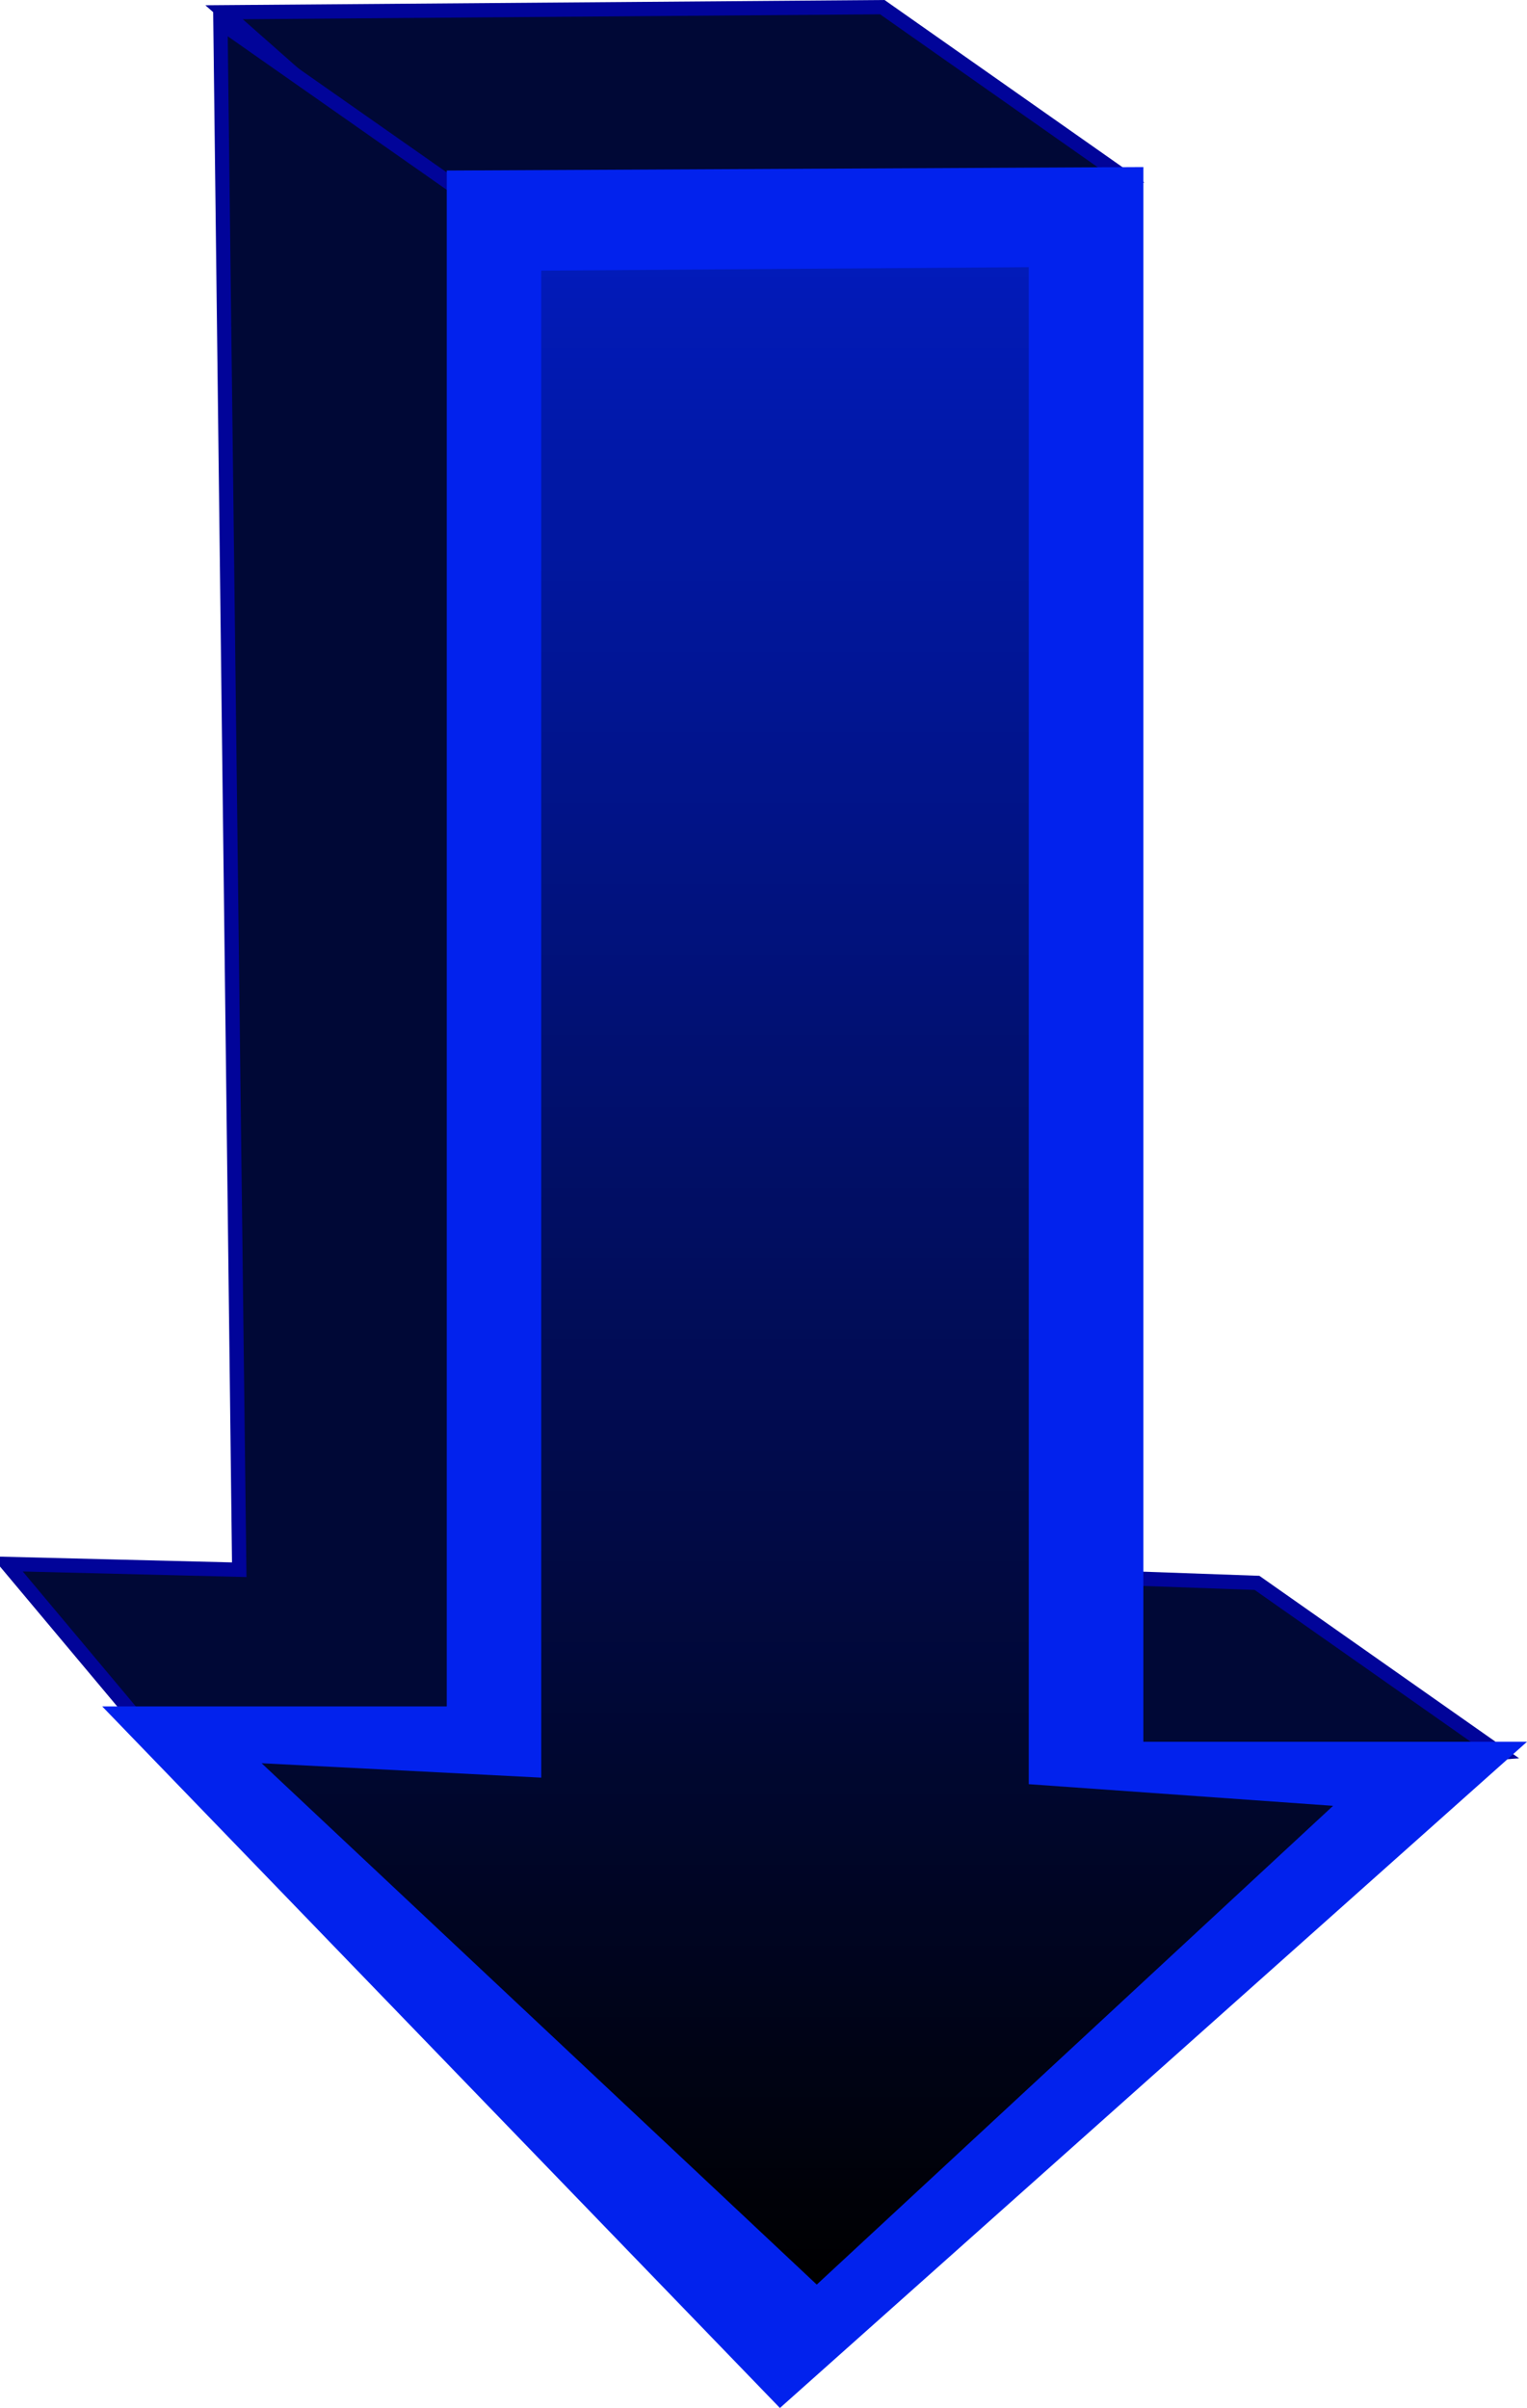
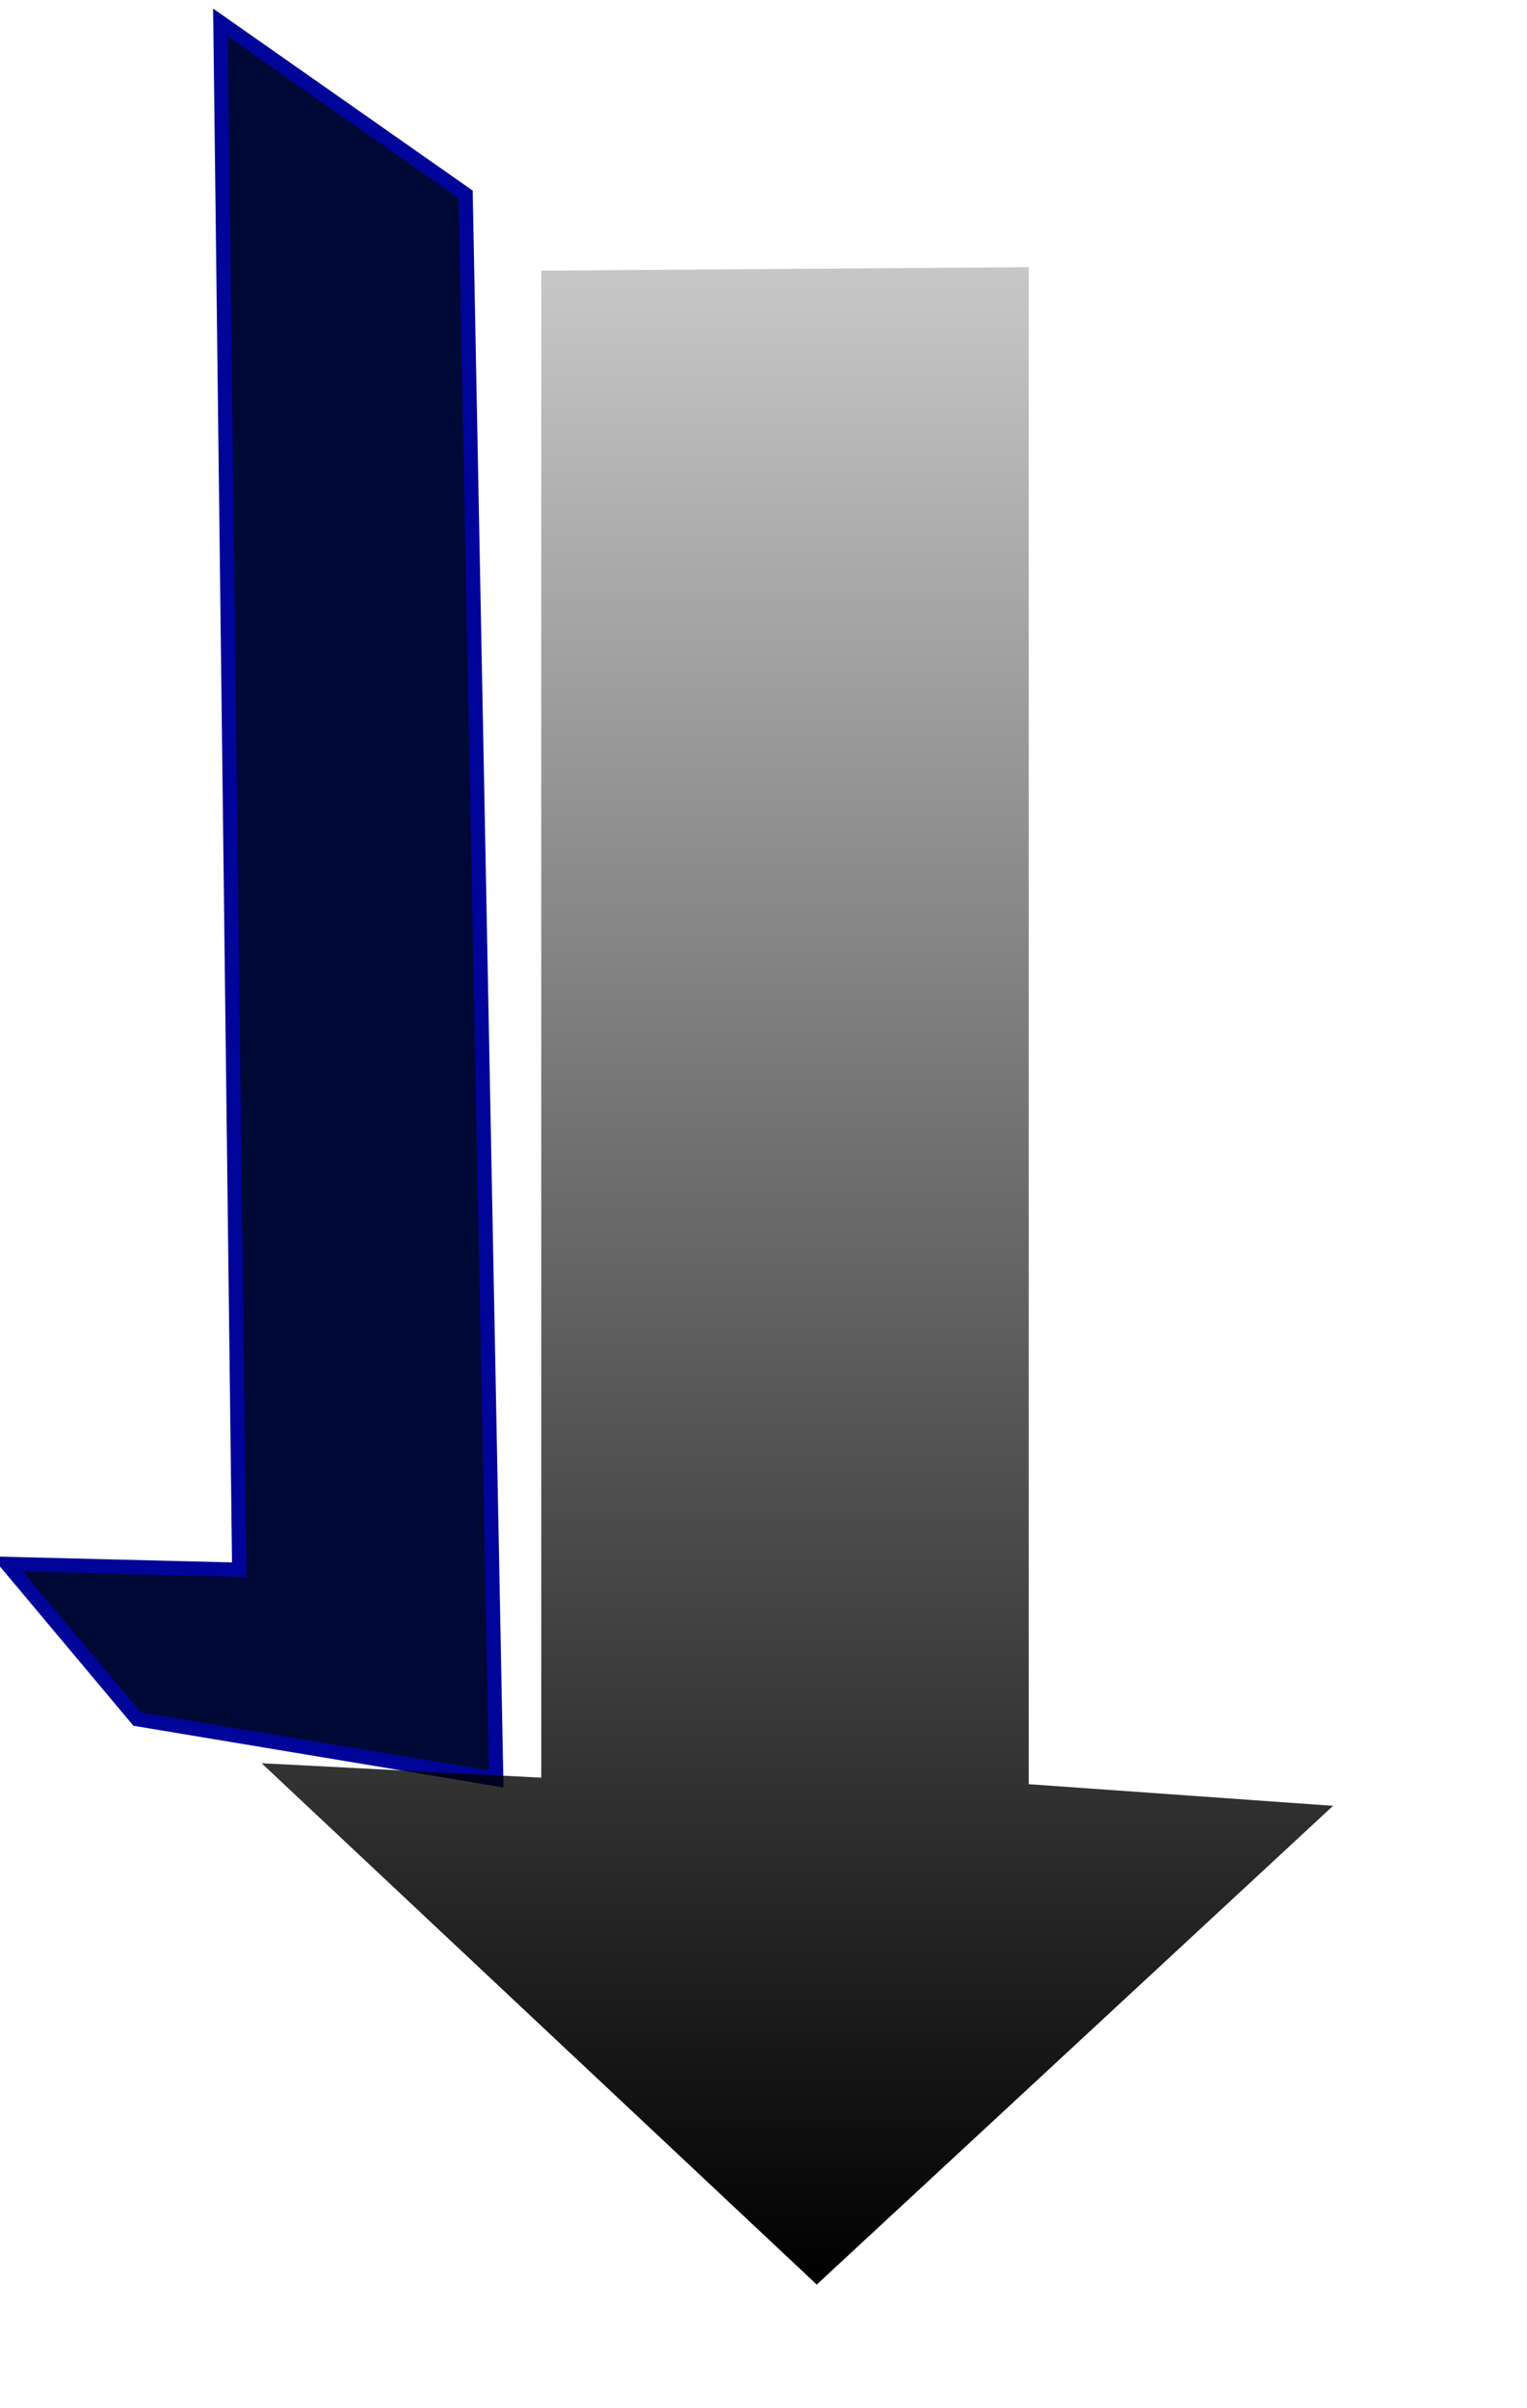
<svg xmlns="http://www.w3.org/2000/svg" xmlns:ns1="http://sodipodi.sourceforge.net/DTD/sodipodi-0.dtd" xmlns:ns2="http://www.inkscape.org/namespaces/inkscape" xmlns:xlink="http://www.w3.org/1999/xlink" width="106.95" height="168.681" id="svg2413" ns1:version="0.32" ns2:version="0.45.1+0.46pre1+devel" ns1:docname="Arrow set (cube) - Down.svg" ns2:output_extension="org.inkscape.output.svg.inkscape" version="1.0" ns2:export-filename="C:\Documents and Settings\Dan\Skrivbord\Clipart egna (InkScape)\Original\Kanske Upload\Arrow set (cube).png" ns2:export-xdpi="310" ns2:export-ydpi="310">
  <defs id="defs2415">
    <ns2:perspective ns1:type="inkscape:persp3d" ns2:vp_x="-50 : 600 : 1" ns2:vp_y="0 : 1000 : 0" ns2:vp_z="700 : 600 : 1" ns2:persp3d-origin="300 : 400 : 1" id="perspective62" />
    <ns2:perspective ns1:type="inkscape:persp3d" ns2:vp_x="-50 : 600 : 1" ns2:vp_y="0 : 1000 : 0" ns2:vp_z="700 : 600 : 1" ns2:persp3d-origin="300 : 400 : 1" id="perspective61" />
    <linearGradient ns2:collect="always" id="linearGradient3238">
      <stop style="stop-color:#000000;stop-opacity:1;" offset="0" id="stop3240" />
      <stop style="stop-color:#000000;stop-opacity:0;" offset="1" id="stop3242" />
    </linearGradient>
    <linearGradient ns2:collect="always" id="linearGradient3230">
      <stop style="stop-color:#000000;stop-opacity:1;" offset="0" id="stop3232" />
      <stop style="stop-color:#000000;stop-opacity:0;" offset="1" id="stop3234" />
    </linearGradient>
    <linearGradient ns2:collect="always" id="linearGradient3222">
      <stop style="stop-color:#000000;stop-opacity:1;" offset="0" id="stop3224" />
      <stop style="stop-color:#000000;stop-opacity:0;" offset="1" id="stop3226" />
    </linearGradient>
    <linearGradient ns2:collect="always" id="linearGradient3214">
      <stop style="stop-color:#000000;stop-opacity:1;" offset="0" id="stop3216" />
      <stop style="stop-color:#000000;stop-opacity:0;" offset="1" id="stop3218" />
    </linearGradient>
    <ns2:perspective ns1:type="inkscape:persp3d" ns2:vp_x="-50 : 600 : 1" ns2:vp_y="0 : 1000 : 0" ns2:vp_z="700 : 600 : 1" ns2:persp3d-origin="300 : 400 : 1" id="perspective50" />
    <linearGradient ns2:collect="always" id="linearGradient3294">
      <stop style="stop-color:#3c56fe;stop-opacity:1;" offset="0" id="stop3296" />
      <stop style="stop-color:#3c56fe;stop-opacity:0;" offset="1" id="stop3298" />
    </linearGradient>
    <ns2:perspective ns1:type="inkscape:persp3d" ns2:vp_x="-50 : 600 : 1" ns2:vp_y="0 : 1000 : 0" ns2:vp_z="700 : 600 : 1" ns2:persp3d-origin="300 : 400 : 1" id="perspective2421" />
    <filter ns2:collect="always" id="filter3260" x="-0.139" width="1.278" y="-0.055" height="1.109">
      <feGaussianBlur ns2:collect="always" stdDeviation="0.849" id="feGaussianBlur3262" />
    </filter>
    <filter ns2:collect="always" id="filter3264" x="-0.017" width="1.033" y="-0.122" height="1.245">
      <feGaussianBlur ns2:collect="always" stdDeviation="0.849" id="feGaussianBlur3266" />
    </filter>
    <filter ns2:collect="always" id="filter3268" x="-0.139" width="1.278" y="-0.031" height="1.062">
      <feGaussianBlur ns2:collect="always" stdDeviation="0.849" id="feGaussianBlur3270" />
    </filter>
    <filter ns2:collect="always" id="filter3288">
      <feGaussianBlur ns2:collect="always" stdDeviation="1.305" id="feGaussianBlur3290" />
    </filter>
    <linearGradient ns2:collect="always" xlink:href="#linearGradient3294" id="linearGradient3300" x1="326.986" y1="402.582" x2="185.666" y2="400.796" gradientUnits="userSpaceOnUse" />
    <linearGradient ns2:collect="always" xlink:href="#linearGradient3294" id="linearGradient3328" gradientUnits="userSpaceOnUse" gradientTransform="matrix(-1,0,0,-1,461.827,917.168)" x1="134.841" y1="512.582" x2="276.161" y2="517.224" />
    <linearGradient ns2:collect="always" xlink:href="#linearGradient3294" id="linearGradient3366" gradientUnits="userSpaceOnUse" x1="326.986" y1="402.582" x2="185.666" y2="400.796" gradientTransform="translate(-60.714,-3.571)" />
    <linearGradient ns2:collect="always" xlink:href="#linearGradient3294" id="linearGradient3374" gradientUnits="userSpaceOnUse" gradientTransform="translate(-60.714,-3.571)" x1="326.986" y1="402.582" x2="185.666" y2="400.796" />
    <linearGradient ns2:collect="always" xlink:href="#linearGradient3294" id="linearGradient3393" gradientUnits="userSpaceOnUse" x1="387.701" y1="406.153" x2="246.38" y2="406.153" gradientTransform="translate(-4.8815578e-7,-3.6307651e-6)" />
    <linearGradient ns2:collect="always" xlink:href="#linearGradient3294" id="linearGradient3402" gradientUnits="userSpaceOnUse" gradientTransform="matrix(0,1,-1,0,760.934,332.362)" x1="387.701" y1="406.153" x2="246.38" y2="406.153" />
    <linearGradient ns2:collect="always" xlink:href="#linearGradient3294" id="linearGradient3427" gradientUnits="userSpaceOnUse" gradientTransform="translate(-2.8434816e-6,0)" x1="387.701" y1="406.153" x2="246.38" y2="406.153" />
    <linearGradient ns2:collect="always" xlink:href="#linearGradient3214" id="linearGradient3220" x1="589.731" y1="406.153" x2="429.839" y2="406.153" gradientUnits="userSpaceOnUse" />
    <linearGradient ns2:collect="always" xlink:href="#linearGradient3222" id="linearGradient3228" x1="290.874" y1="552.281" x2="121.696" y2="552.281" gradientUnits="userSpaceOnUse" />
    <linearGradient ns2:collect="always" xlink:href="#linearGradient3230" id="linearGradient3236" x1="289.138" y1="363.742" x2="108.513" y2="363.742" gradientUnits="userSpaceOnUse" gradientTransform="translate(1.736,188.539)" />
    <linearGradient ns2:collect="always" xlink:href="#linearGradient3238" id="linearGradient3244" x1="326.986" y1="402.582" x2="170.666" y2="402.582" gradientUnits="userSpaceOnUse" />
  </defs>
  <ns1:namedview id="base" pagecolor="#ffffff" bordercolor="#666666" borderopacity="1.0" gridtolerance="10000" guidetolerance="10" objecttolerance="10" ns2:pageopacity="0.0" ns2:pageshadow="2" ns2:zoom="0.98994949" ns2:cx="350.4499" ns2:cy="-0.55589754" ns2:document-units="px" ns2:current-layer="layer1" showgrid="false" ns2:window-width="1152" ns2:window-height="838" ns2:window-x="0" ns2:window-y="0" />
  <g ns2:label="Layer 1" ns2:groupmode="layer" id="layer1" transform="translate(-191.192,-305.617)">
-     <path style="fill:#000836;fill-opacity:1;fill-rule:evenodd;stroke:#010499;stroke-width:1px;stroke-linecap:butt;stroke-linejoin:miter;stroke-opacity:1;filter:url(#filter3268)" d="M 104.661,565.157 L 92.767,548.232 L 91.124,502.128 L 108.067,519.048 L 104.661,565.157 z" id="path2442" ns1:nodetypes="ccccc" transform="matrix(0,1,1,0,-269,323.731)" />
-     <path style="fill:#000836;fill-opacity:1;fill-rule:evenodd;stroke:#010499;stroke-width:1px;stroke-linecap:butt;stroke-linejoin:miter;stroke-opacity:1;filter:url(#filter3268)" d="M 104.661,565.157 L 92.767,548.232 L 93.124,502.128 L 108.067,519.048 L 104.661,565.157 z" id="path3431" ns1:nodetypes="ccccc" transform="matrix(0,1,1,0,-295.244,213.351)" />
    <path style="fill:#000836;fill-opacity:1;fill-rule:evenodd;stroke:#010499;stroke-width:1px;stroke-linecap:butt;stroke-linejoin:miter;stroke-opacity:1;filter:url(#filter3264)" d="M 132.41,511.875 L 240.798,513.192 L 240.394,496.936 L 251.267,506.046 L 255.457,531.19 L 144.452,529.048 L 132.41,511.875 z" id="path3433" ns1:nodetypes="ccccccc" transform="matrix(0,1,1,0,-305.244,174.779)" />
-     <path style="fill:#0222ed;fill-opacity:1;fill-rule:evenodd;stroke:none;stroke-width:1px;stroke-linecap:butt;stroke-linejoin:miter;stroke-opacity:1;filter:url(#filter3288)" d="M 142.541,576.516 L 252.85,576.516 L 252.85,603.387 L 299.519,551.061 L 250.373,503.594 L 250.373,527.726 L 142.784,527.726 L 142.541,576.516 z" id="path3435" ns1:nodetypes="cccccccc" transform="matrix(0,1,1,0,-305.244,174.779)" />
    <path style="fill:url(#linearGradient3236);fill-opacity:1;fill-rule:evenodd;stroke:none;stroke-width:1px;stroke-linecap:butt;stroke-linejoin:miter;stroke-opacity:1;filter:url(#filter3288)" d="M 149.553,568.489 L 255.821,568.489 L 257.337,589.803 L 290.874,553.64 L 254.354,514.759 L 255.364,534.346 L 149.796,534.346 L 149.553,568.489 z" id="path3437" ns1:nodetypes="cccccccc" transform="matrix(0,1,1,0,-305.244,174.779)" />
  </g>
</svg>